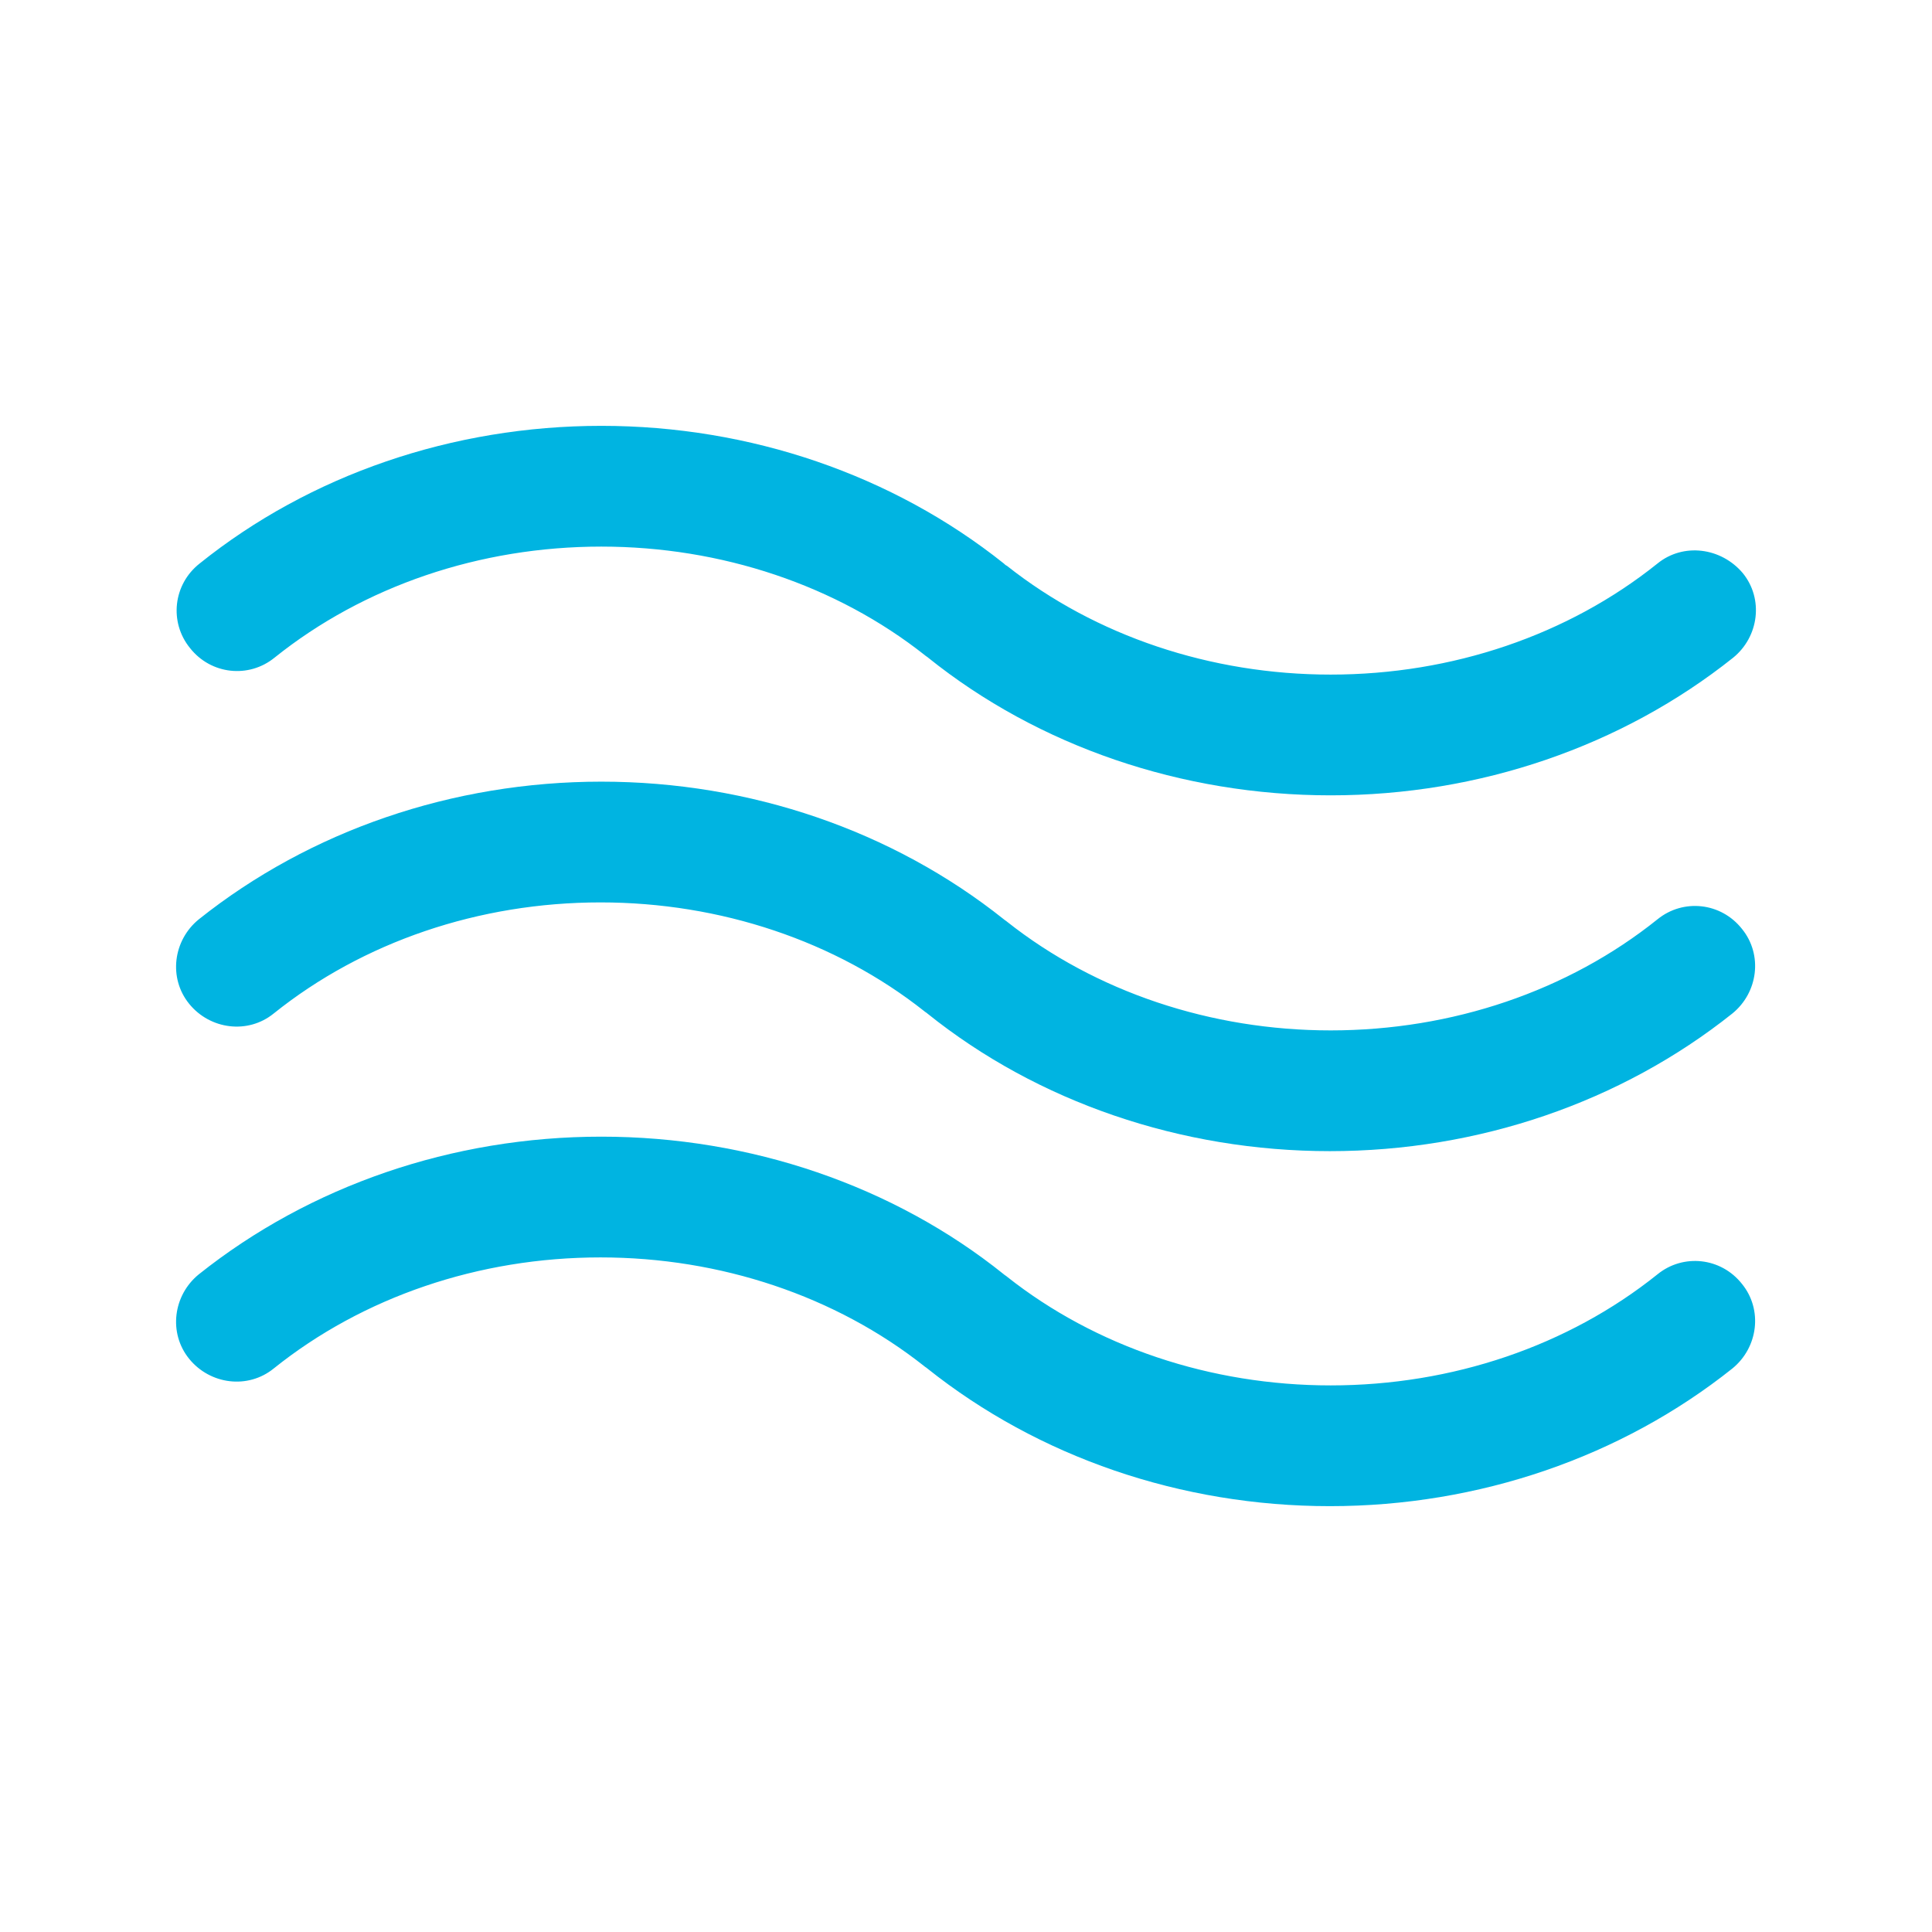
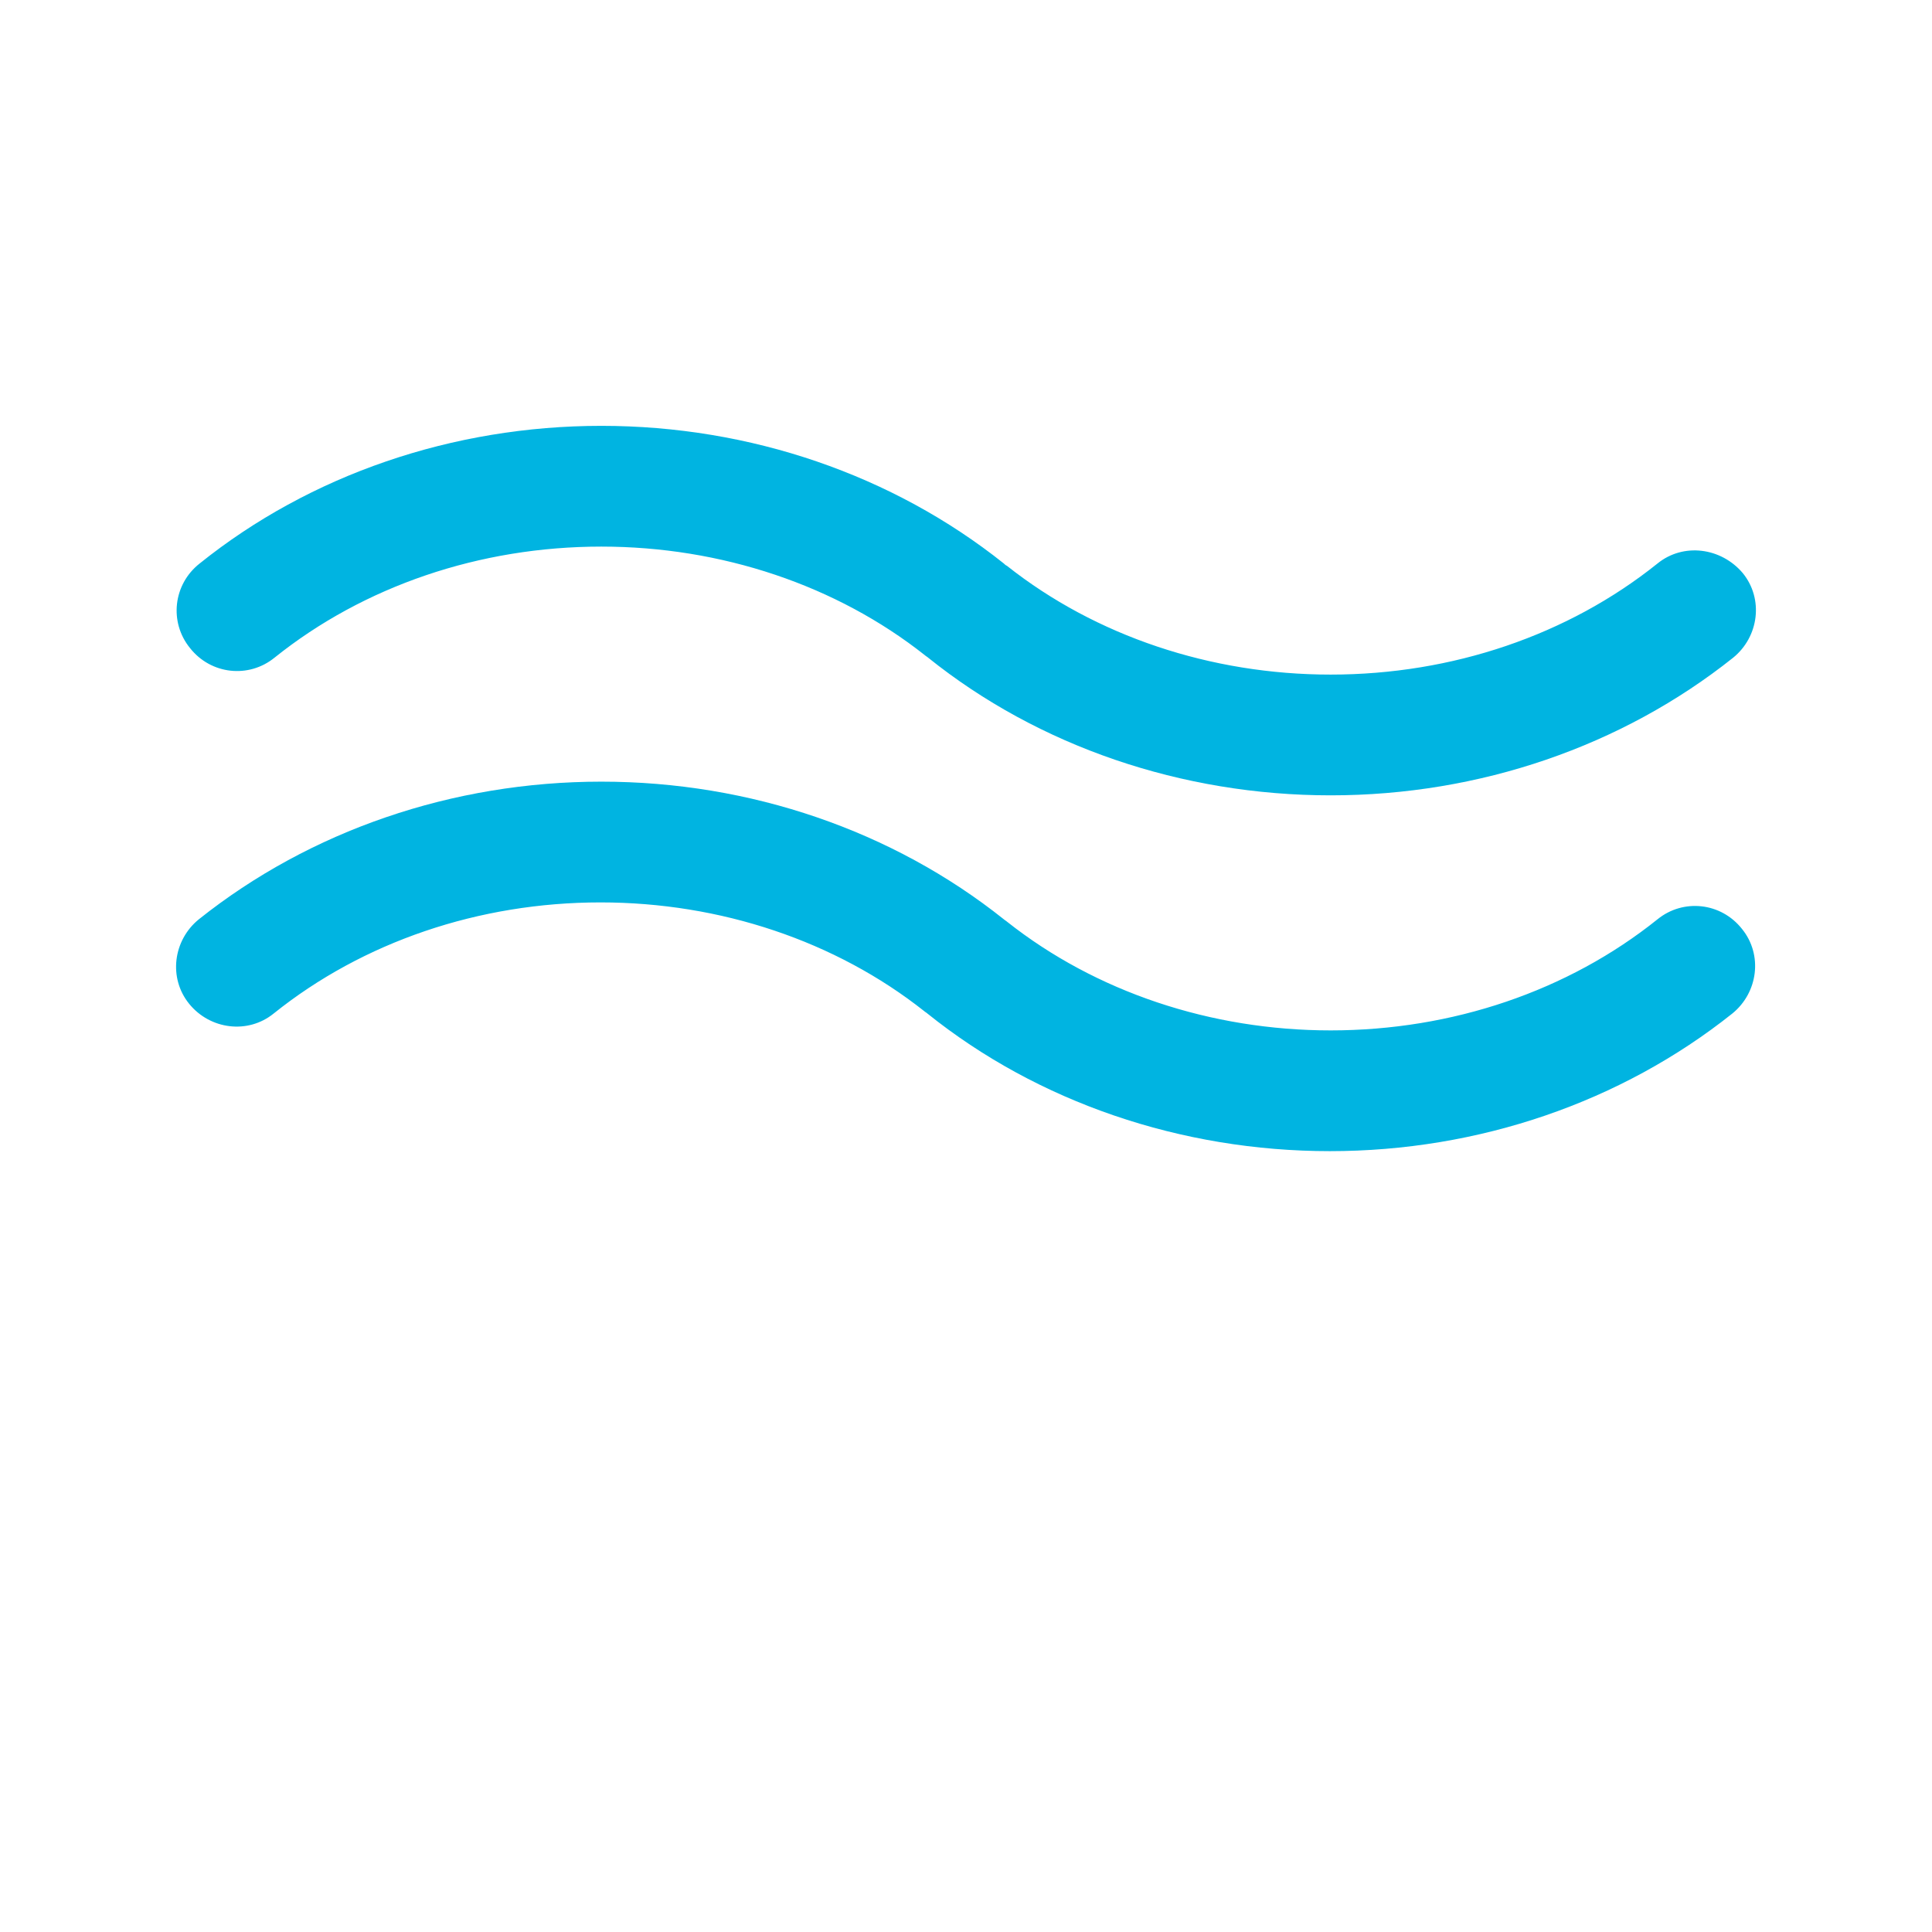
<svg xmlns="http://www.w3.org/2000/svg" width="24" height="24" viewBox="0 0 24 24" fill="none">
  <path d="M3.41 8.17C4.52 7.28 5.96 6.79 7.47 6.79C8.96 6.79 10.39 7.27 11.49 8.14C11.5 8.15 11.52 8.16 11.53 8.17C12.9 9.27 14.68 9.88 16.53 9.88C18.38 9.88 20.15 9.27 21.53 8.17C21.85 7.91 21.91 7.44 21.65 7.12C21.38 6.8 20.91 6.74 20.59 7C19.48 7.89 18.04 8.38 16.53 8.38C15.04 8.38 13.61 7.9 12.51 7.03C12.49 7.02 12.48 7.01 12.47 7C11.09 5.9 9.32 5.29 7.47 5.29C5.62 5.29 3.85 5.9 2.48 7C2.15 7.26 2.1 7.73 2.36 8.05C2.62 8.38 3.09 8.43 3.41 8.17Z" fill="#00B4E1" />
  <path d="M20.59 11.42C19.48 12.31 18.04 12.8 16.53 12.8C15.04 12.8 13.61 12.32 12.51 11.45C12.5 11.44 12.48 11.43 12.47 11.42C11.09 10.32 9.32 9.71 7.47 9.71C5.62 9.71 3.85 10.32 2.47 11.42C2.15 11.68 2.09 12.15 2.35 12.47C2.61 12.79 3.08 12.85 3.4 12.59C4.51 11.7 5.95 11.21 7.46 11.21C8.95 11.21 10.38 11.69 11.48 12.56C11.49 12.57 11.51 12.58 11.52 12.59C12.89 13.69 14.67 14.3 16.52 14.3C18.37 14.3 20.14 13.69 21.52 12.59C21.84 12.33 21.9 11.86 21.64 11.54C21.38 11.21 20.91 11.16 20.59 11.42Z" fill="#00B4E1" />
-   <path d="M20.59 15.83C19.48 16.72 18.04 17.21 16.53 17.21C15.04 17.21 13.61 16.73 12.51 15.86C12.5 15.85 12.48 15.84 12.47 15.83C11.1 14.73 9.32 14.12 7.47 14.12C5.62 14.12 3.85 14.73 2.47 15.83C2.15 16.09 2.09 16.56 2.35 16.88C2.61 17.2 3.08 17.26 3.4 17C4.51 16.11 5.95 15.62 7.46 15.62C8.95 15.62 10.38 16.1 11.48 16.97C11.49 16.98 11.51 16.99 11.52 17C12.9 18.1 14.67 18.71 16.52 18.71C18.37 18.71 20.14 18.1 21.52 17C21.84 16.74 21.9 16.27 21.64 15.95C21.38 15.62 20.91 15.57 20.59 15.83Z" fill="#00B4E1" />
</svg>